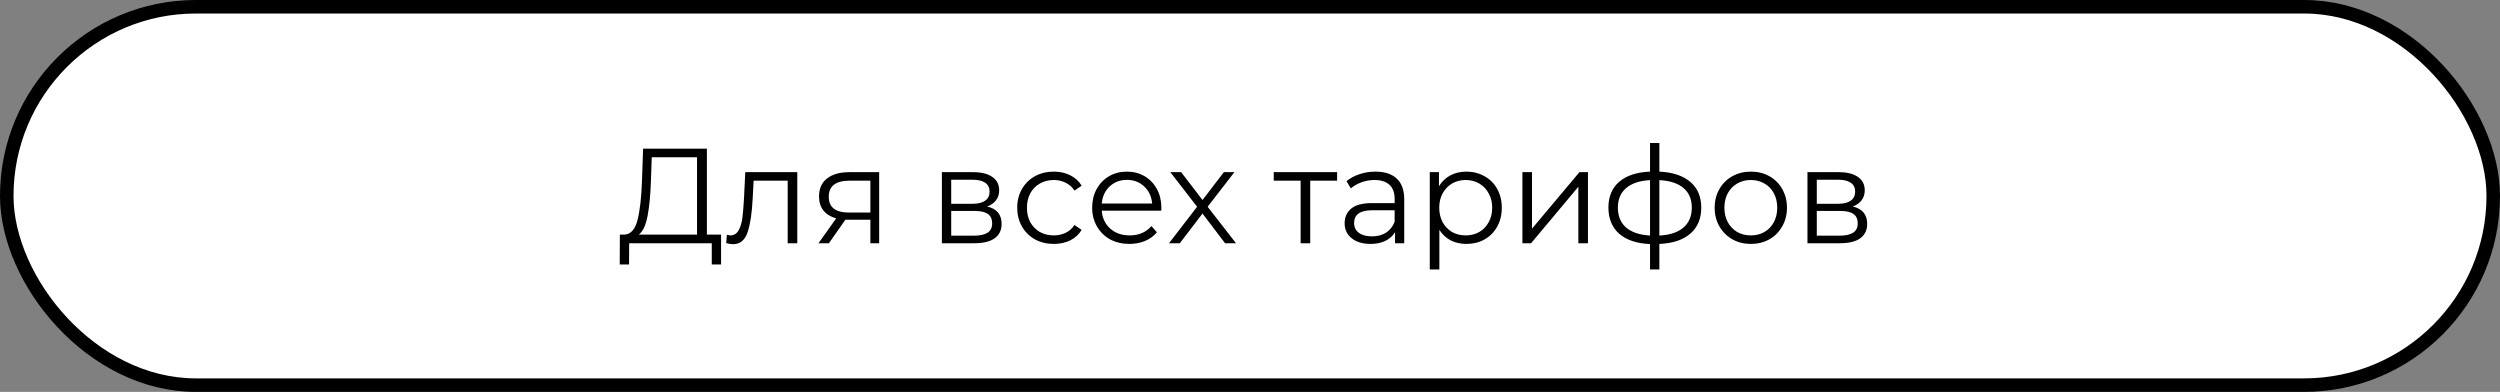
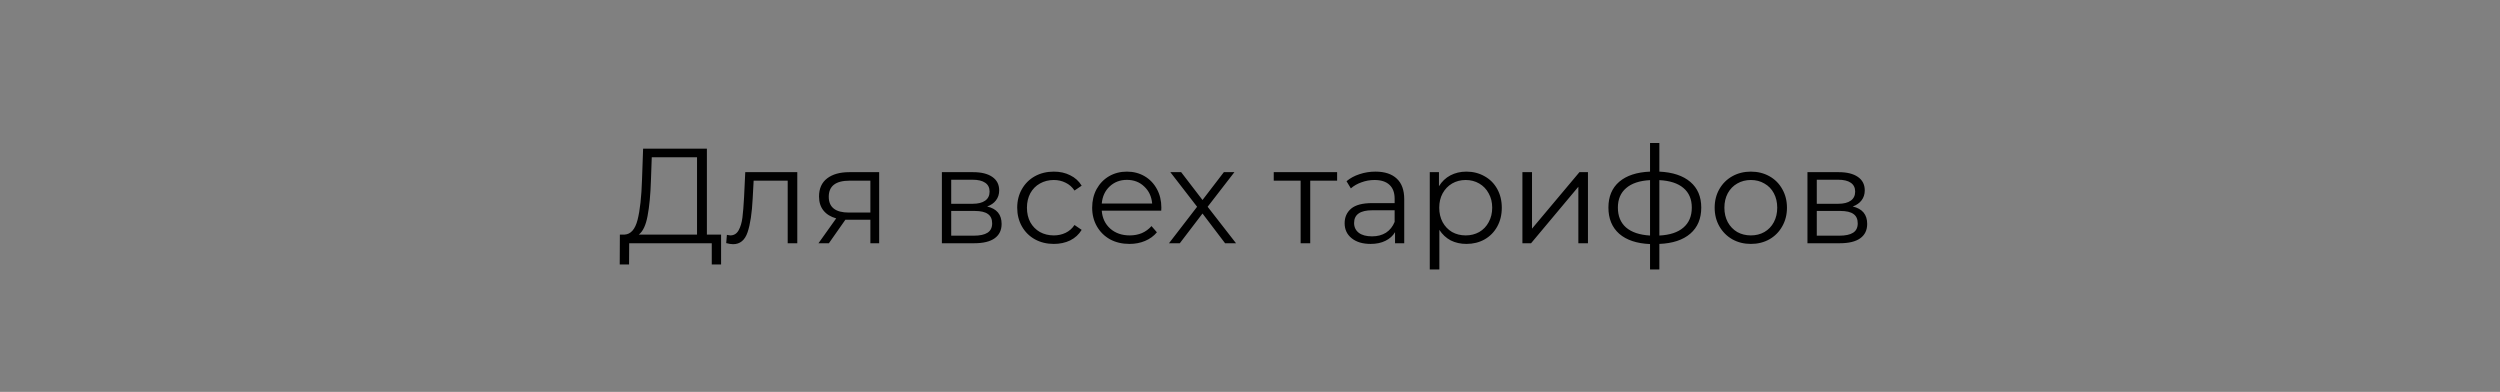
<svg xmlns="http://www.w3.org/2000/svg" width="370" height="58" viewBox="0 0 370 58" fill="none">
  <rect x="0" y="0" width="370" height="58" fill="#808080" stroke="none" />
-   <rect x="1" y="1" width="368" height="56" rx="28" fill="white" />
-   <rect x="1" y="1" width="368" height="56" rx="28" stroke="black" stroke-width="2" />
  <path d="M106.72 34.72V39.14H105.34V36H93.12L93.1 39.14H91.72L91.74 34.72H92.44C93.36 34.667 94 33.94 94.36 32.54C94.72 31.127 94.94 29.127 95.02 26.54L95.18 22H104.62V34.72H106.72ZM96.34 26.68C96.273 28.813 96.107 30.573 95.84 31.96C95.587 33.333 95.153 34.253 94.54 34.72H103.16V23.28H96.46L96.34 26.68ZM117.999 25.48V36H116.579V26.74H111.539L111.399 29.34C111.292 31.527 111.039 33.207 110.639 34.38C110.239 35.553 109.526 36.14 108.499 36.14C108.219 36.14 107.879 36.087 107.479 35.98L107.579 34.76C107.819 34.813 107.986 34.84 108.079 34.84C108.626 34.84 109.039 34.587 109.319 34.08C109.599 33.573 109.786 32.947 109.879 32.2C109.972 31.453 110.052 30.467 110.119 29.24L110.299 25.48H117.999ZM130.116 25.48V36H128.816V32.52H125.516H125.116L122.676 36H121.136L123.756 32.32C122.942 32.093 122.316 31.707 121.876 31.16C121.436 30.613 121.216 29.92 121.216 29.08C121.216 27.907 121.616 27.013 122.416 26.4C123.216 25.787 124.309 25.48 125.696 25.48H130.116ZM122.656 29.12C122.656 30.68 123.649 31.46 125.636 31.46H128.816V26.74H125.736C123.682 26.74 122.656 27.533 122.656 29.12ZM146.099 30.56C147.526 30.893 148.239 31.753 148.239 33.14C148.239 34.06 147.899 34.767 147.219 35.26C146.539 35.753 145.526 36 144.179 36H139.399V25.48H144.039C145.239 25.48 146.179 25.713 146.859 26.18C147.539 26.647 147.879 27.313 147.879 28.18C147.879 28.753 147.719 29.247 147.399 29.66C147.092 30.06 146.659 30.36 146.099 30.56ZM140.779 30.16H143.939C144.752 30.16 145.372 30.007 145.799 29.7C146.239 29.393 146.459 28.947 146.459 28.36C146.459 27.773 146.239 27.333 145.799 27.04C145.372 26.747 144.752 26.6 143.939 26.6H140.779V30.16ZM144.119 34.88C145.026 34.88 145.706 34.733 146.159 34.44C146.612 34.147 146.839 33.687 146.839 33.06C146.839 32.433 146.632 31.973 146.219 31.68C145.806 31.373 145.152 31.22 144.259 31.22H140.779V34.88H144.119ZM155.967 36.1C154.927 36.1 153.994 35.873 153.167 35.42C152.354 34.967 151.714 34.333 151.247 33.52C150.78 32.693 150.547 31.767 150.547 30.74C150.547 29.713 150.78 28.793 151.247 27.98C151.714 27.167 152.354 26.533 153.167 26.08C153.994 25.627 154.927 25.4 155.967 25.4C156.874 25.4 157.68 25.58 158.387 25.94C159.107 26.287 159.674 26.8 160.087 27.48L159.027 28.2C158.68 27.68 158.24 27.293 157.707 27.04C157.174 26.773 156.594 26.64 155.967 26.64C155.207 26.64 154.52 26.813 153.907 27.16C153.307 27.493 152.834 27.973 152.487 28.6C152.154 29.227 151.987 29.94 151.987 30.74C151.987 31.553 152.154 32.273 152.487 32.9C152.834 33.513 153.307 33.993 153.907 34.34C154.52 34.673 155.207 34.84 155.967 34.84C156.594 34.84 157.174 34.713 157.707 34.46C158.24 34.207 158.68 33.82 159.027 33.3L160.087 34.02C159.674 34.7 159.107 35.22 158.387 35.58C157.667 35.927 156.86 36.1 155.967 36.1ZM171.861 31.18H163.061C163.141 32.273 163.561 33.16 164.321 33.84C165.081 34.507 166.041 34.84 167.201 34.84C167.854 34.84 168.454 34.727 169.001 34.5C169.547 34.26 170.021 33.913 170.421 33.46L171.221 34.38C170.754 34.94 170.167 35.367 169.461 35.66C168.767 35.953 168.001 36.1 167.161 36.1C166.081 36.1 165.121 35.873 164.281 35.42C163.454 34.953 162.807 34.313 162.341 33.5C161.874 32.687 161.641 31.767 161.641 30.74C161.641 29.713 161.861 28.793 162.301 27.98C162.754 27.167 163.367 26.533 164.141 26.08C164.927 25.627 165.807 25.4 166.781 25.4C167.754 25.4 168.627 25.627 169.401 26.08C170.174 26.533 170.781 27.167 171.221 27.98C171.661 28.78 171.881 29.7 171.881 30.74L171.861 31.18ZM166.781 26.62C165.767 26.62 164.914 26.947 164.221 27.6C163.541 28.24 163.154 29.08 163.061 30.12H170.521C170.427 29.08 170.034 28.24 169.341 27.6C168.661 26.947 167.807 26.62 166.781 26.62ZM181.311 36L177.971 31.6L174.611 36H173.011L177.171 30.6L173.211 25.48H174.811L177.971 29.6L181.131 25.48H182.691L178.731 30.6L182.931 36H181.311ZM197.893 26.74H193.913V36H192.493V26.74H188.513V25.48H197.893V26.74ZM203.566 25.4C204.939 25.4 205.992 25.747 206.726 26.44C207.459 27.12 207.826 28.133 207.826 29.48V36H206.466V34.36C206.146 34.907 205.672 35.333 205.046 35.64C204.432 35.947 203.699 36.1 202.846 36.1C201.672 36.1 200.739 35.82 200.046 35.26C199.352 34.7 199.006 33.96 199.006 33.04C199.006 32.147 199.326 31.427 199.966 30.88C200.619 30.333 201.652 30.06 203.066 30.06H206.406V29.42C206.406 28.513 206.152 27.827 205.646 27.36C205.139 26.88 204.399 26.64 203.426 26.64C202.759 26.64 202.119 26.753 201.506 26.98C200.892 27.193 200.366 27.493 199.926 27.88L199.286 26.82C199.819 26.367 200.459 26.02 201.206 25.78C201.952 25.527 202.739 25.4 203.566 25.4ZM203.066 34.98C203.866 34.98 204.552 34.8 205.126 34.44C205.699 34.067 206.126 33.533 206.406 32.84V31.12H203.106C201.306 31.12 200.406 31.747 200.406 33C200.406 33.613 200.639 34.1 201.106 34.46C201.572 34.807 202.226 34.98 203.066 34.98ZM217.026 25.4C218.013 25.4 218.906 25.627 219.706 26.08C220.506 26.52 221.133 27.147 221.586 27.96C222.039 28.773 222.266 29.7 222.266 30.74C222.266 31.793 222.039 32.727 221.586 33.54C221.133 34.353 220.506 34.987 219.706 35.44C218.919 35.88 218.026 36.1 217.026 36.1C216.173 36.1 215.399 35.927 214.706 35.58C214.026 35.22 213.466 34.7 213.026 34.02V39.88H211.606V25.48H212.966V27.56C213.393 26.867 213.953 26.333 214.646 25.96C215.353 25.587 216.146 25.4 217.026 25.4ZM216.926 34.84C217.659 34.84 218.326 34.673 218.926 34.34C219.526 33.993 219.993 33.507 220.326 32.88C220.673 32.253 220.846 31.54 220.846 30.74C220.846 29.94 220.673 29.233 220.326 28.62C219.993 27.993 219.526 27.507 218.926 27.16C218.326 26.813 217.659 26.64 216.926 26.64C216.179 26.64 215.506 26.813 214.906 27.16C214.319 27.507 213.853 27.993 213.506 28.62C213.173 29.233 213.006 29.94 213.006 30.74C213.006 31.54 213.173 32.253 213.506 32.88C213.853 33.507 214.319 33.993 214.906 34.34C215.506 34.673 216.179 34.84 216.926 34.84ZM225.317 25.48H226.737V33.84L233.757 25.48H235.017V36H233.597V27.64L226.597 36H225.317V25.48ZM251.786 30.72C251.786 32.36 251.246 33.647 250.166 34.58C249.086 35.513 247.56 36.02 245.586 36.1V39.88H244.206V36.12C242.246 36.04 240.726 35.533 239.646 34.6C238.58 33.653 238.046 32.36 238.046 30.72C238.046 29.093 238.58 27.82 239.646 26.9C240.726 25.98 242.246 25.48 244.206 25.4V21.16H245.586V25.4C247.56 25.493 249.086 26 250.166 26.92C251.246 27.84 251.786 29.107 251.786 30.72ZM239.446 30.72C239.446 31.973 239.846 32.953 240.646 33.66C241.46 34.367 242.646 34.767 244.206 34.86V26.66C242.66 26.74 241.48 27.133 240.666 27.84C239.853 28.533 239.446 29.493 239.446 30.72ZM245.586 34.86C247.146 34.78 248.333 34.387 249.146 33.68C249.973 32.973 250.386 31.987 250.386 30.72C250.386 29.48 249.973 28.513 249.146 27.82C248.333 27.127 247.146 26.74 245.586 26.66V34.86ZM259.13 36.1C258.116 36.1 257.203 35.873 256.39 35.42C255.576 34.953 254.936 34.313 254.47 33.5C254.003 32.687 253.77 31.767 253.77 30.74C253.77 29.713 254.003 28.793 254.47 27.98C254.936 27.167 255.576 26.533 256.39 26.08C257.203 25.627 258.116 25.4 259.13 25.4C260.143 25.4 261.056 25.627 261.87 26.08C262.683 26.533 263.316 27.167 263.77 27.98C264.236 28.793 264.47 29.713 264.47 30.74C264.47 31.767 264.236 32.687 263.77 33.5C263.316 34.313 262.683 34.953 261.87 35.42C261.056 35.873 260.143 36.1 259.13 36.1ZM259.13 34.84C259.876 34.84 260.543 34.673 261.13 34.34C261.73 33.993 262.196 33.507 262.53 32.88C262.863 32.253 263.03 31.54 263.03 30.74C263.03 29.94 262.863 29.227 262.53 28.6C262.196 27.973 261.73 27.493 261.13 27.16C260.543 26.813 259.876 26.64 259.13 26.64C258.383 26.64 257.71 26.813 257.11 27.16C256.523 27.493 256.056 27.973 255.71 28.6C255.376 29.227 255.21 29.94 255.21 30.74C255.21 31.54 255.376 32.253 255.71 32.88C256.056 33.507 256.523 33.993 257.11 34.34C257.71 34.673 258.383 34.84 259.13 34.84ZM274.204 30.56C275.631 30.893 276.344 31.753 276.344 33.14C276.344 34.06 276.004 34.767 275.324 35.26C274.644 35.753 273.631 36 272.284 36H267.504V25.48H272.144C273.344 25.48 274.284 25.713 274.964 26.18C275.644 26.647 275.984 27.313 275.984 28.18C275.984 28.753 275.824 29.247 275.504 29.66C275.198 30.06 274.764 30.36 274.204 30.56ZM268.884 30.16H272.044C272.858 30.16 273.478 30.007 273.904 29.7C274.344 29.393 274.564 28.947 274.564 28.36C274.564 27.773 274.344 27.333 273.904 27.04C273.478 26.747 272.858 26.6 272.044 26.6H268.884V30.16ZM272.224 34.88C273.131 34.88 273.811 34.733 274.264 34.44C274.718 34.147 274.944 33.687 274.944 33.06C274.944 32.433 274.738 31.973 274.324 31.68C273.911 31.373 273.258 31.22 272.364 31.22H268.884V34.88H272.224Z" fill="black" />
</svg>